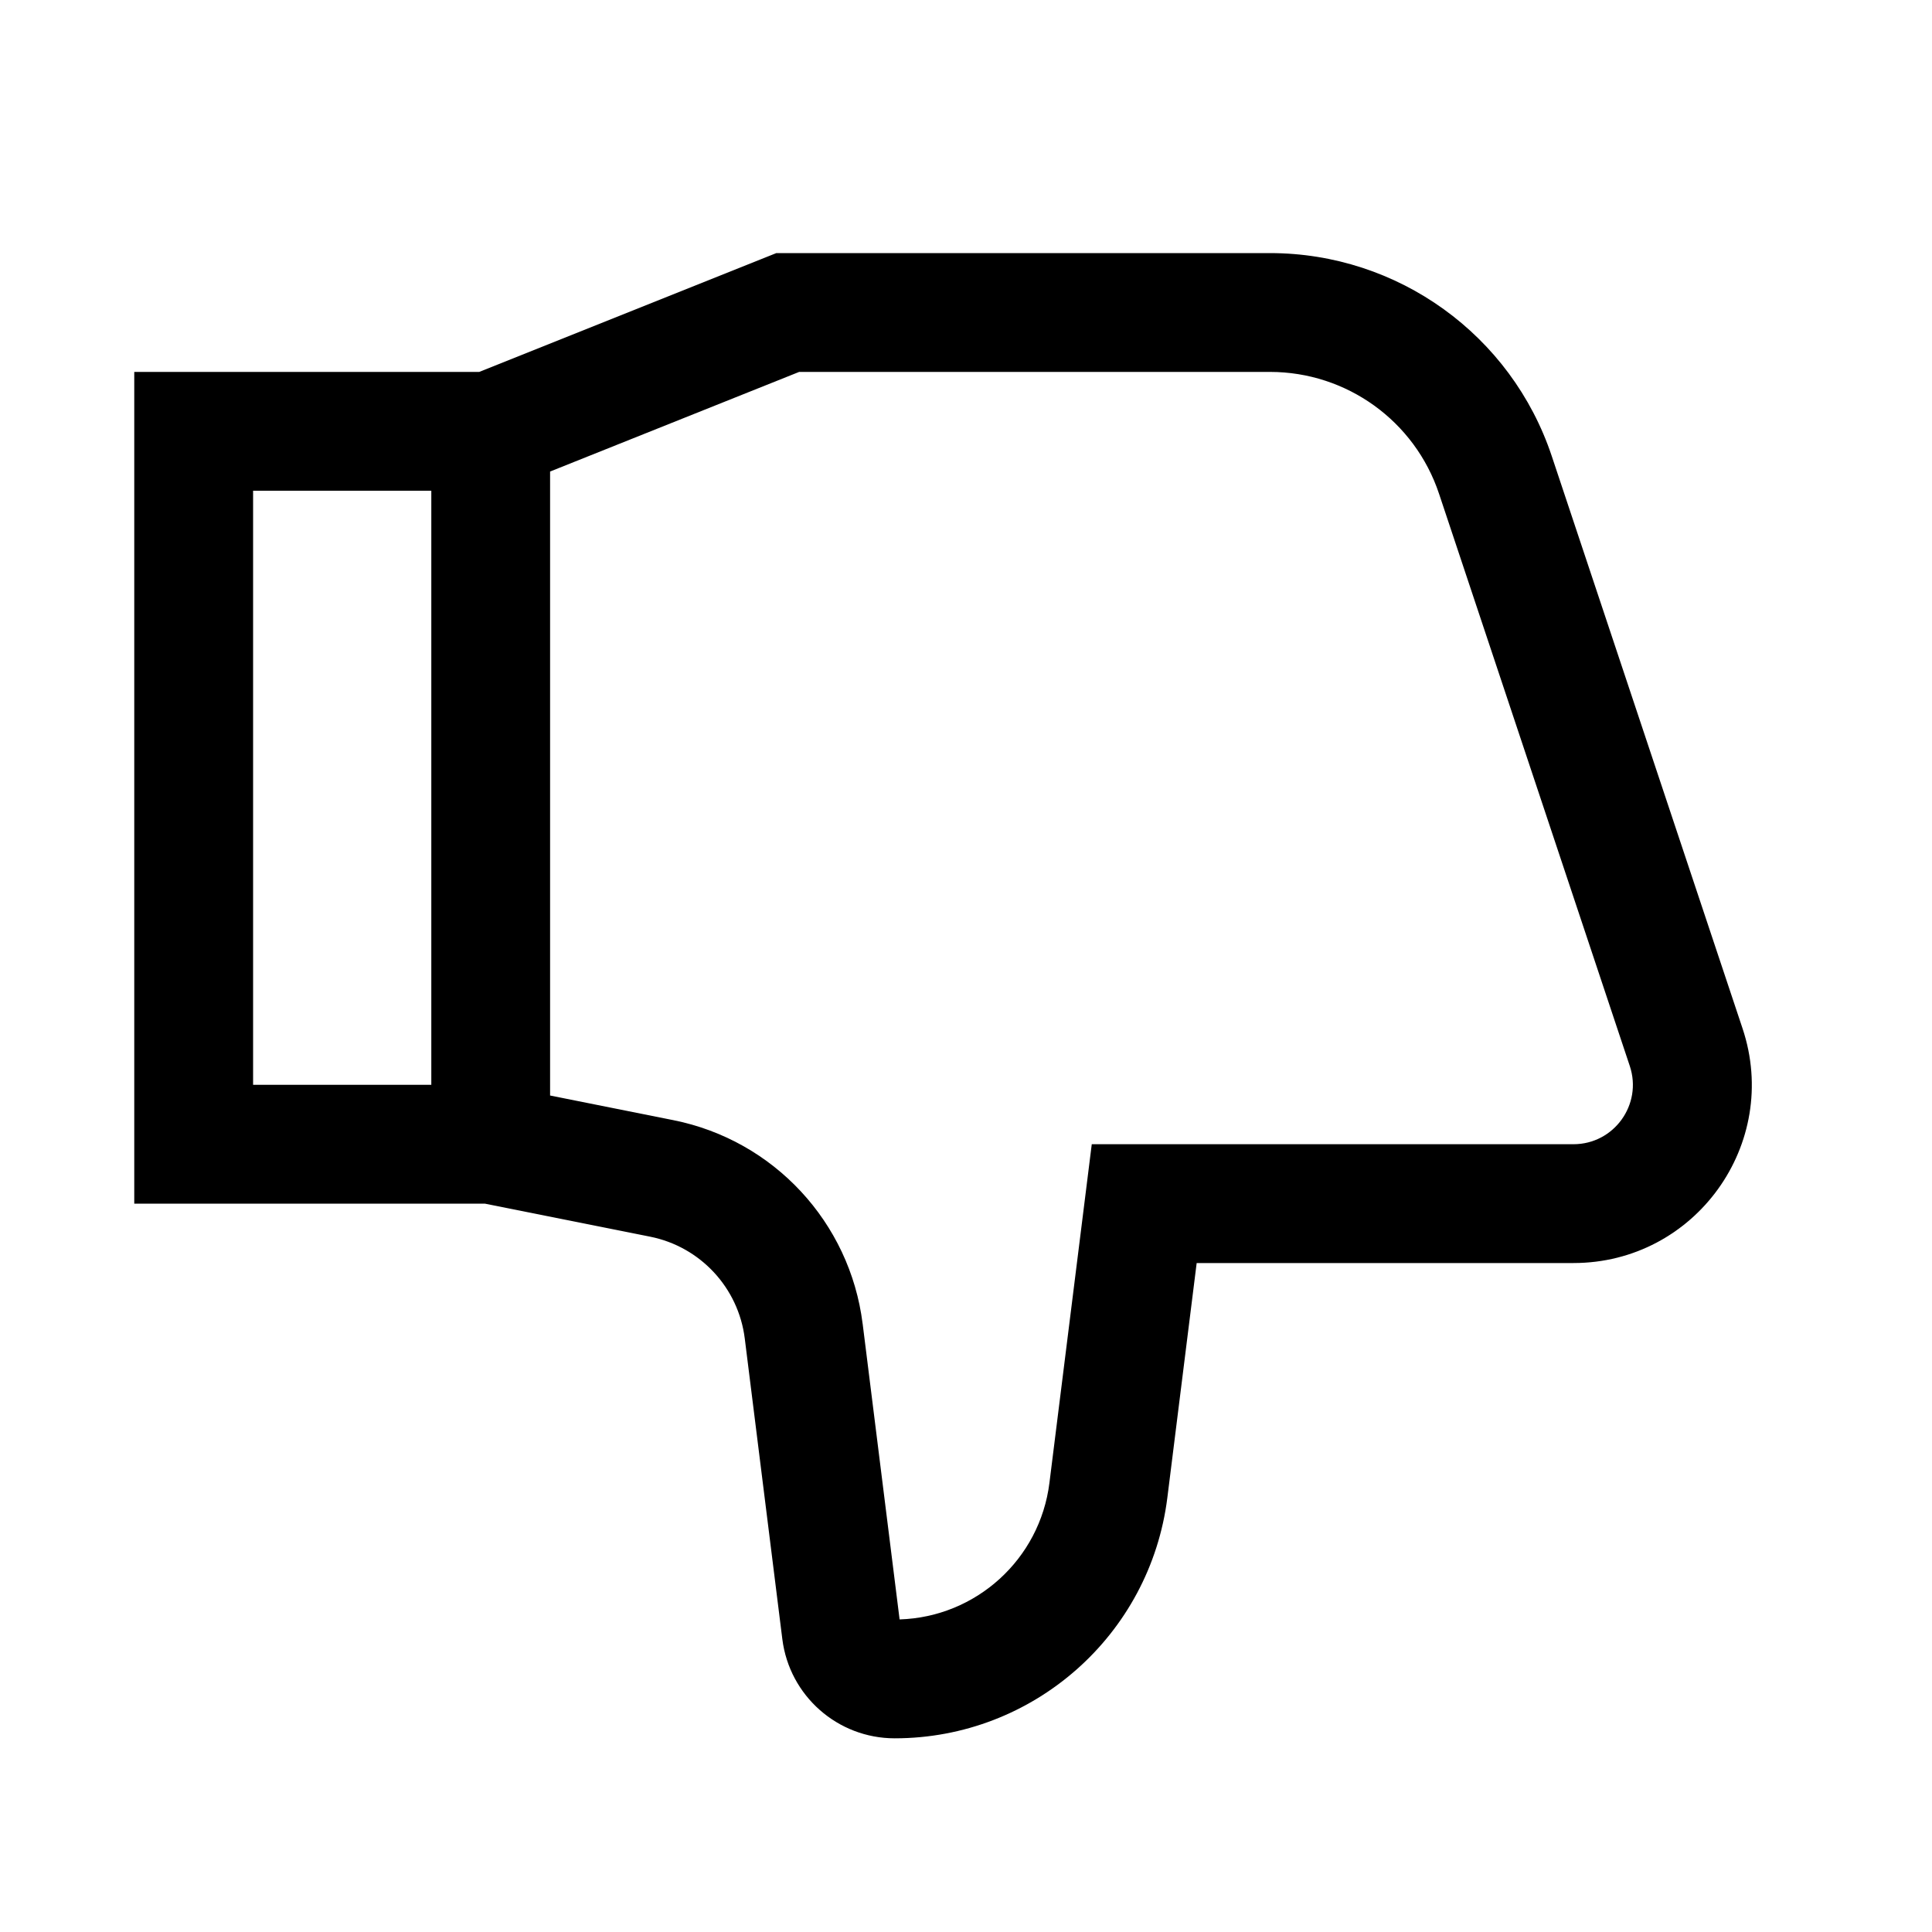
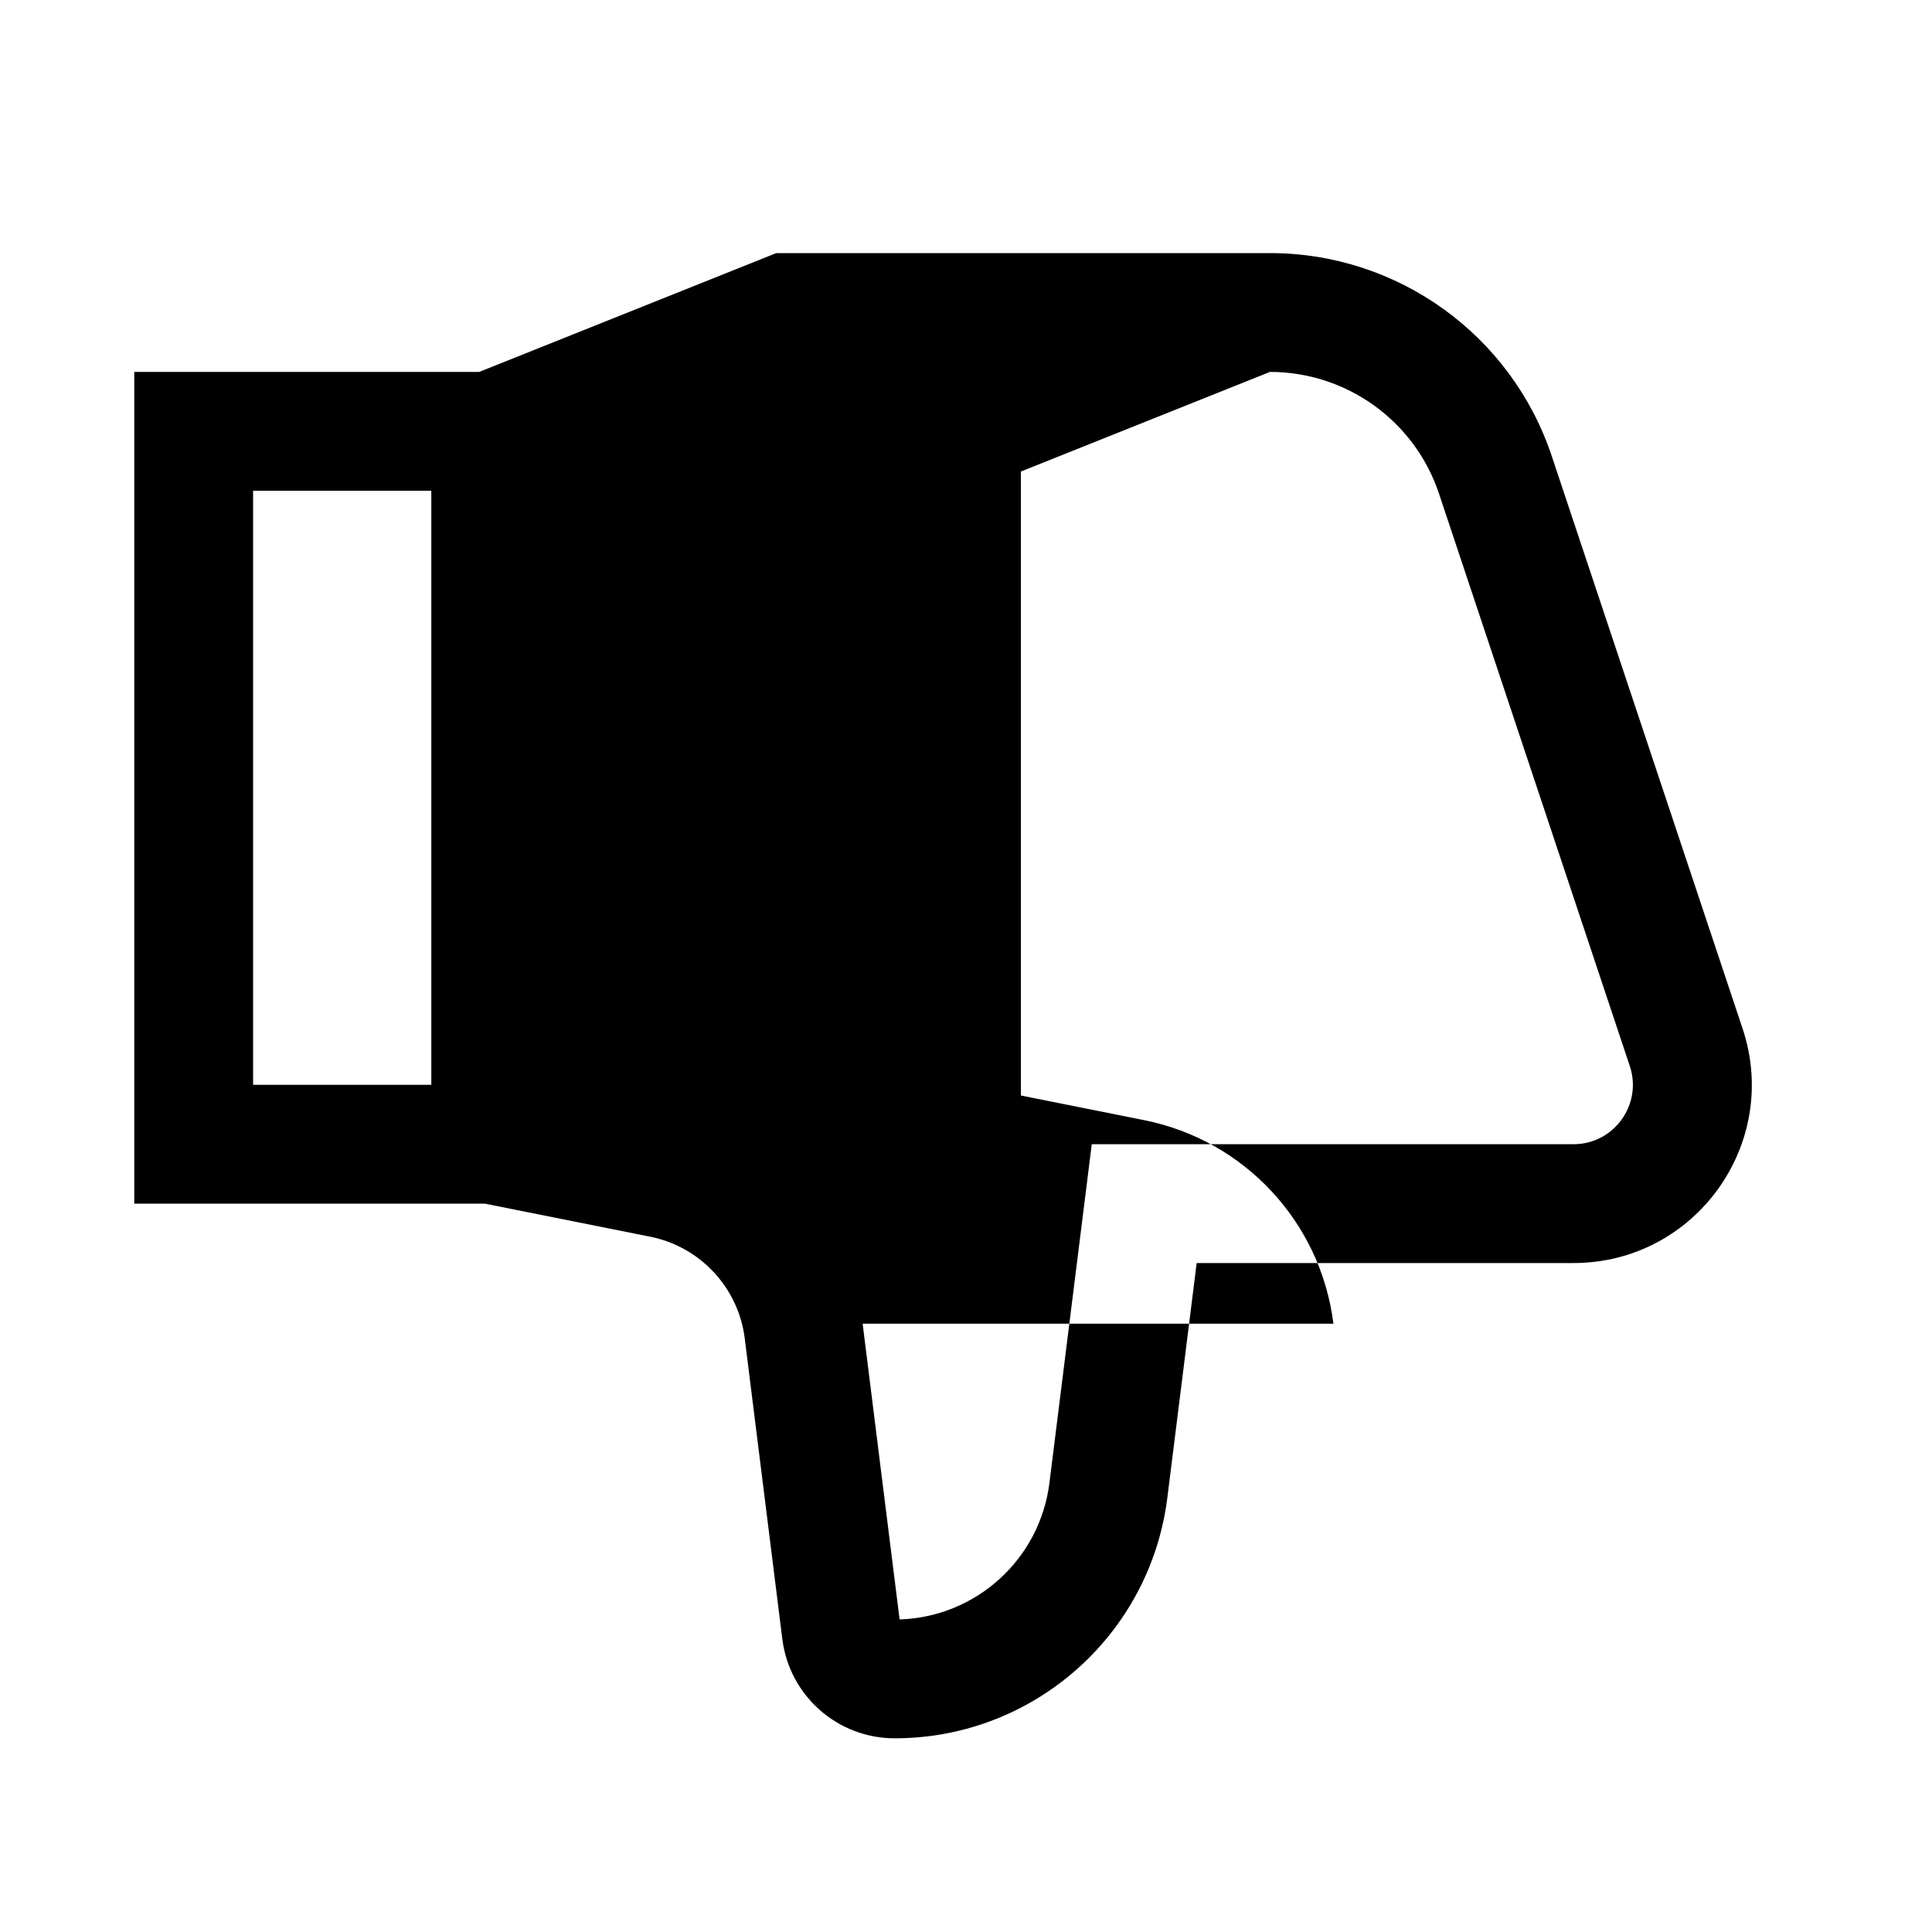
<svg xmlns="http://www.w3.org/2000/svg" fill="#000000" width="800px" height="800px" version="1.1" viewBox="144 144 512 512">
-   <path d="m372.61 494.8 9.793 78.363c20.27-0.633 37.176-15.934 39.707-36.18l9.496-75.961 1.723-13.793h127.65c10.746 0 18.336-10.527 14.934-20.723l-50.551-151.65c-6.426-19.289-24.477-32.297-44.805-32.297h-124.77l-66.008 26.402v165.36l32.684 6.535c26.578 5.316 46.777 27.043 50.141 53.941zm-100.12-31.824 43.809 8.758c13.289 2.66 23.387 13.523 25.07 26.973l9.957 79.676c1.879 15.016 14.645 26.289 29.781 26.289 36.723 0 67.699-27.344 72.254-63.785l7.769-62.168h99.855c32.238 0 55.004-31.586 44.809-62.168l-50.551-151.65c-10.715-32.148-40.797-53.828-74.68-53.828h-130.83l-2.816 1.125-75.902 30.363h-91.434v220.42zm-14.188-31.488h-47.23v-157.44h47.23z" fill-rule="evenodd" />
+   <path d="m372.61 494.8 9.793 78.363c20.27-0.633 37.176-15.934 39.707-36.18l9.496-75.961 1.723-13.793h127.65c10.746 0 18.336-10.527 14.934-20.723l-50.551-151.65c-6.426-19.289-24.477-32.297-44.805-32.297l-66.008 26.402v165.36l32.684 6.535c26.578 5.316 46.777 27.043 50.141 53.941zm-100.12-31.824 43.809 8.758c13.289 2.66 23.387 13.523 25.07 26.973l9.957 79.676c1.879 15.016 14.645 26.289 29.781 26.289 36.723 0 67.699-27.344 72.254-63.785l7.769-62.168h99.855c32.238 0 55.004-31.586 44.809-62.168l-50.551-151.65c-10.715-32.148-40.797-53.828-74.68-53.828h-130.83l-2.816 1.125-75.902 30.363h-91.434v220.42zm-14.188-31.488h-47.23v-157.44h47.23z" fill-rule="evenodd" />
</svg>